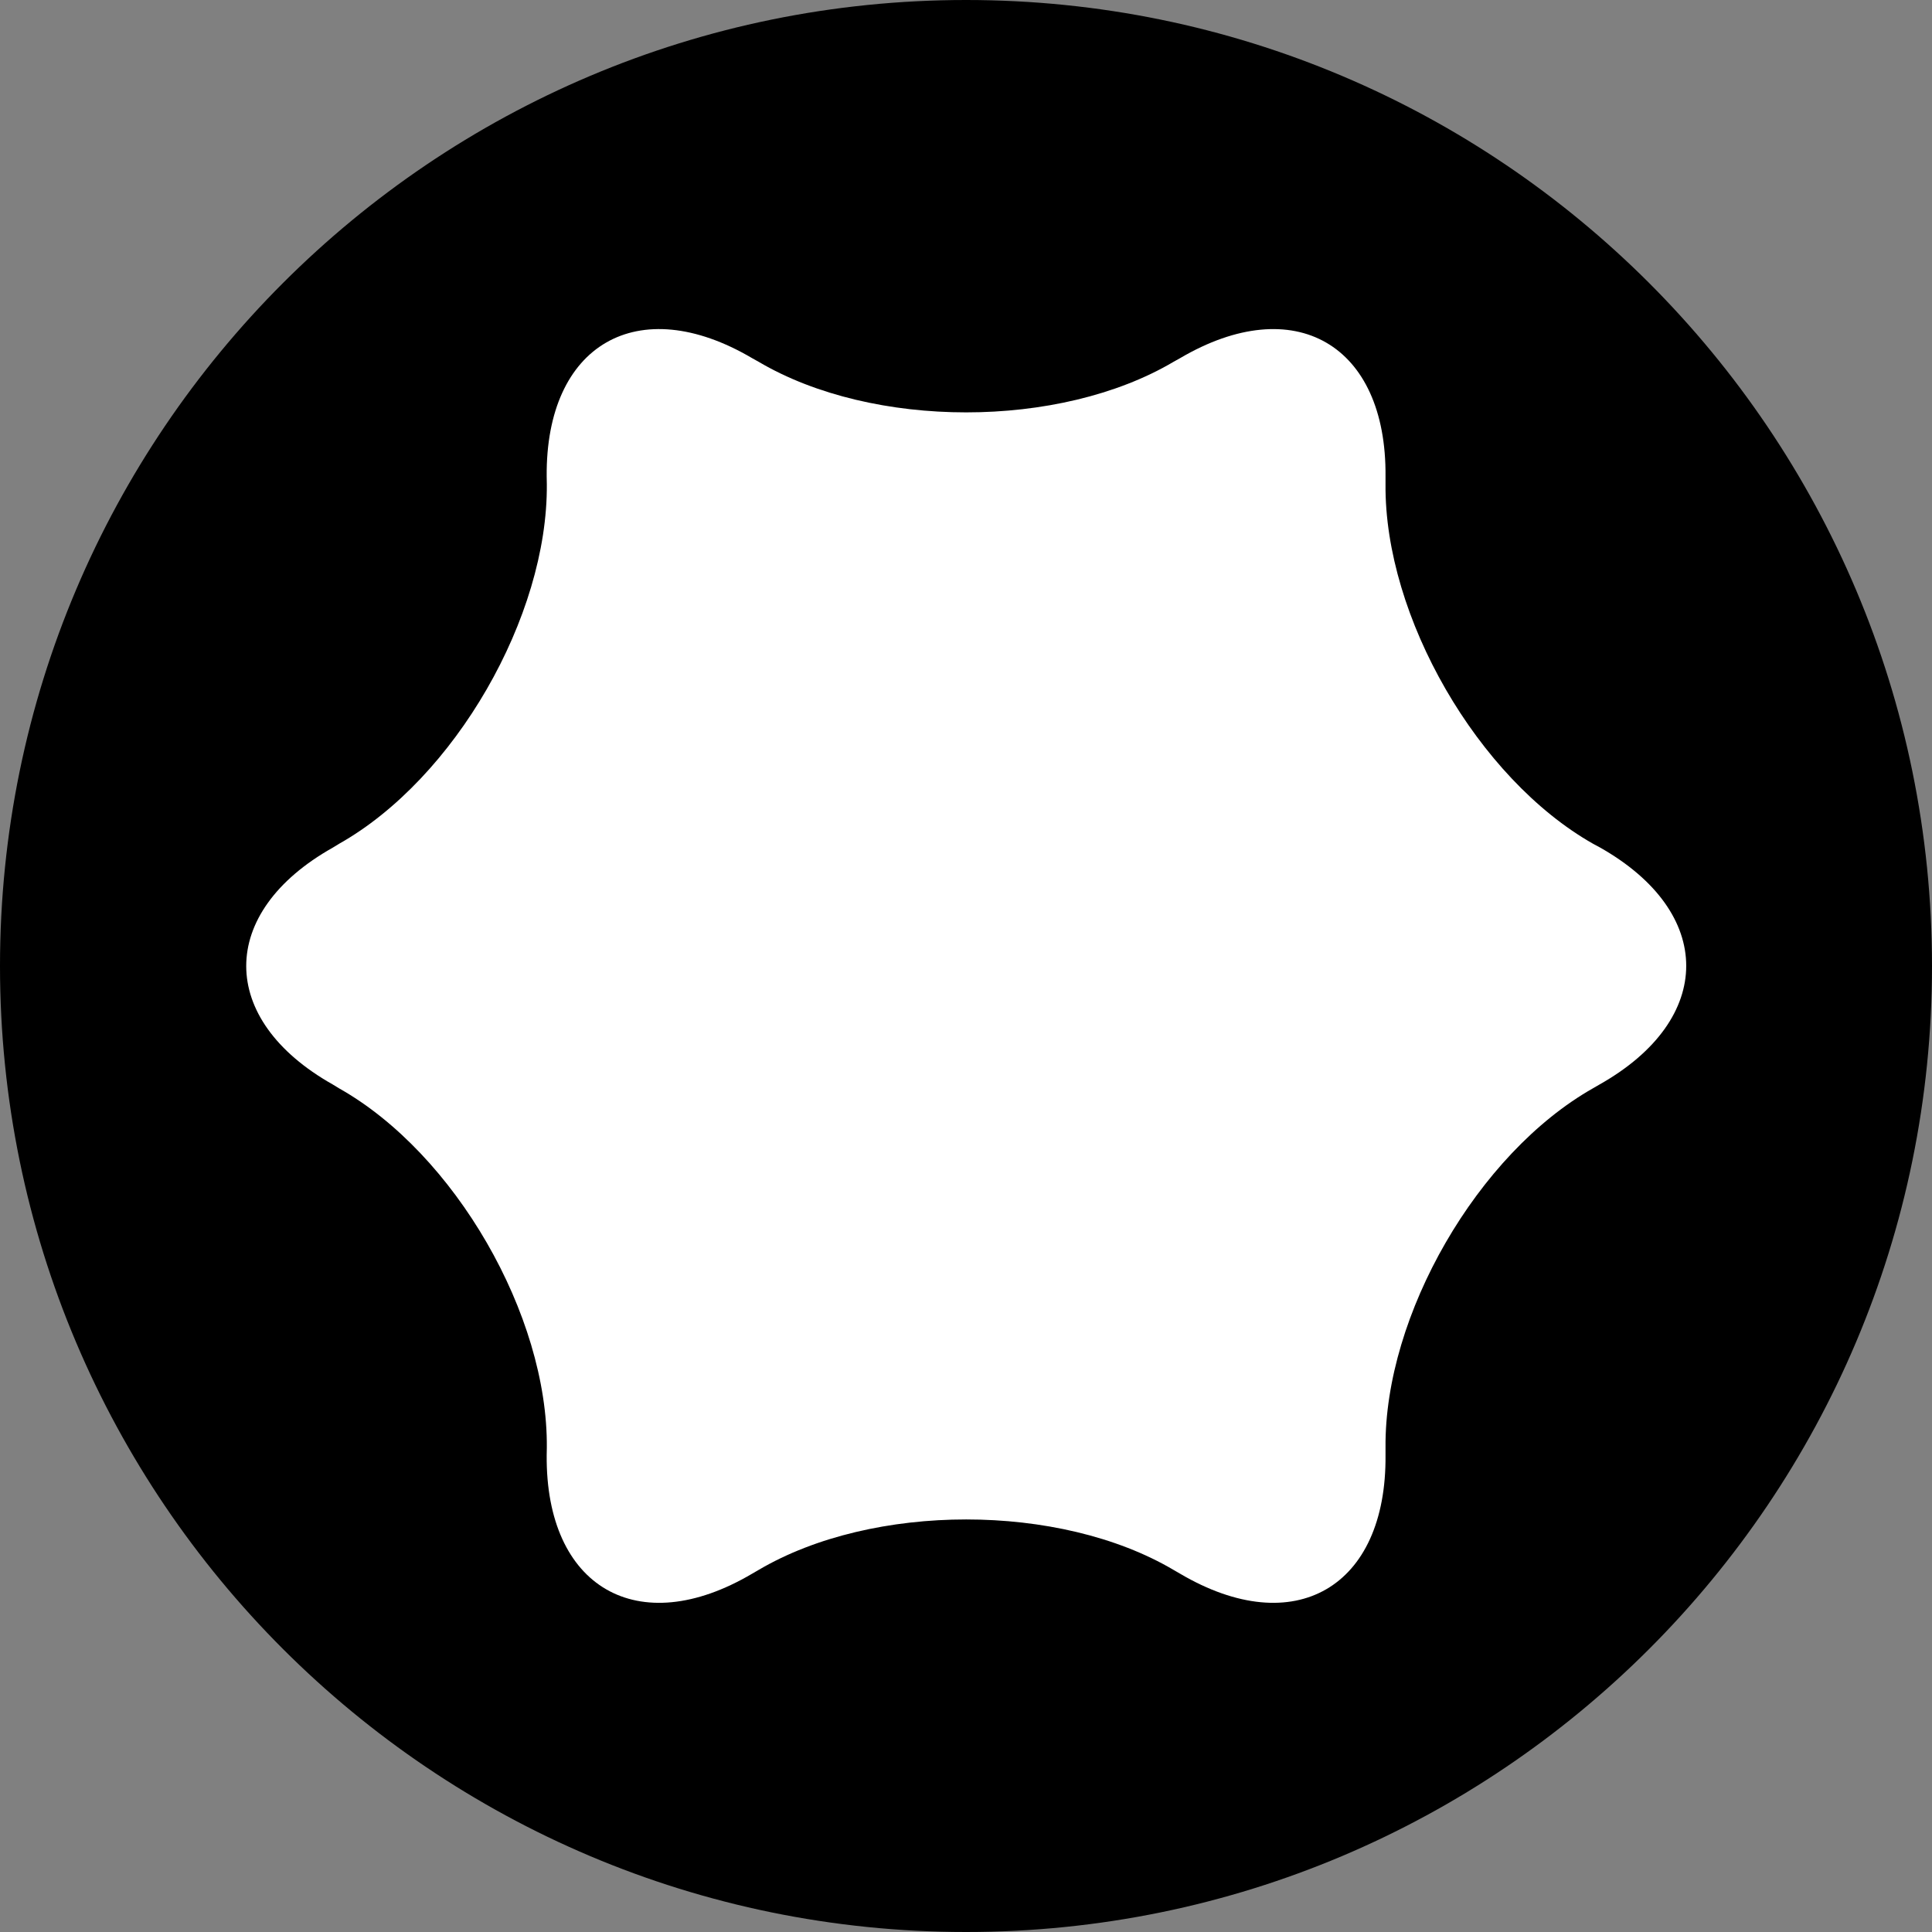
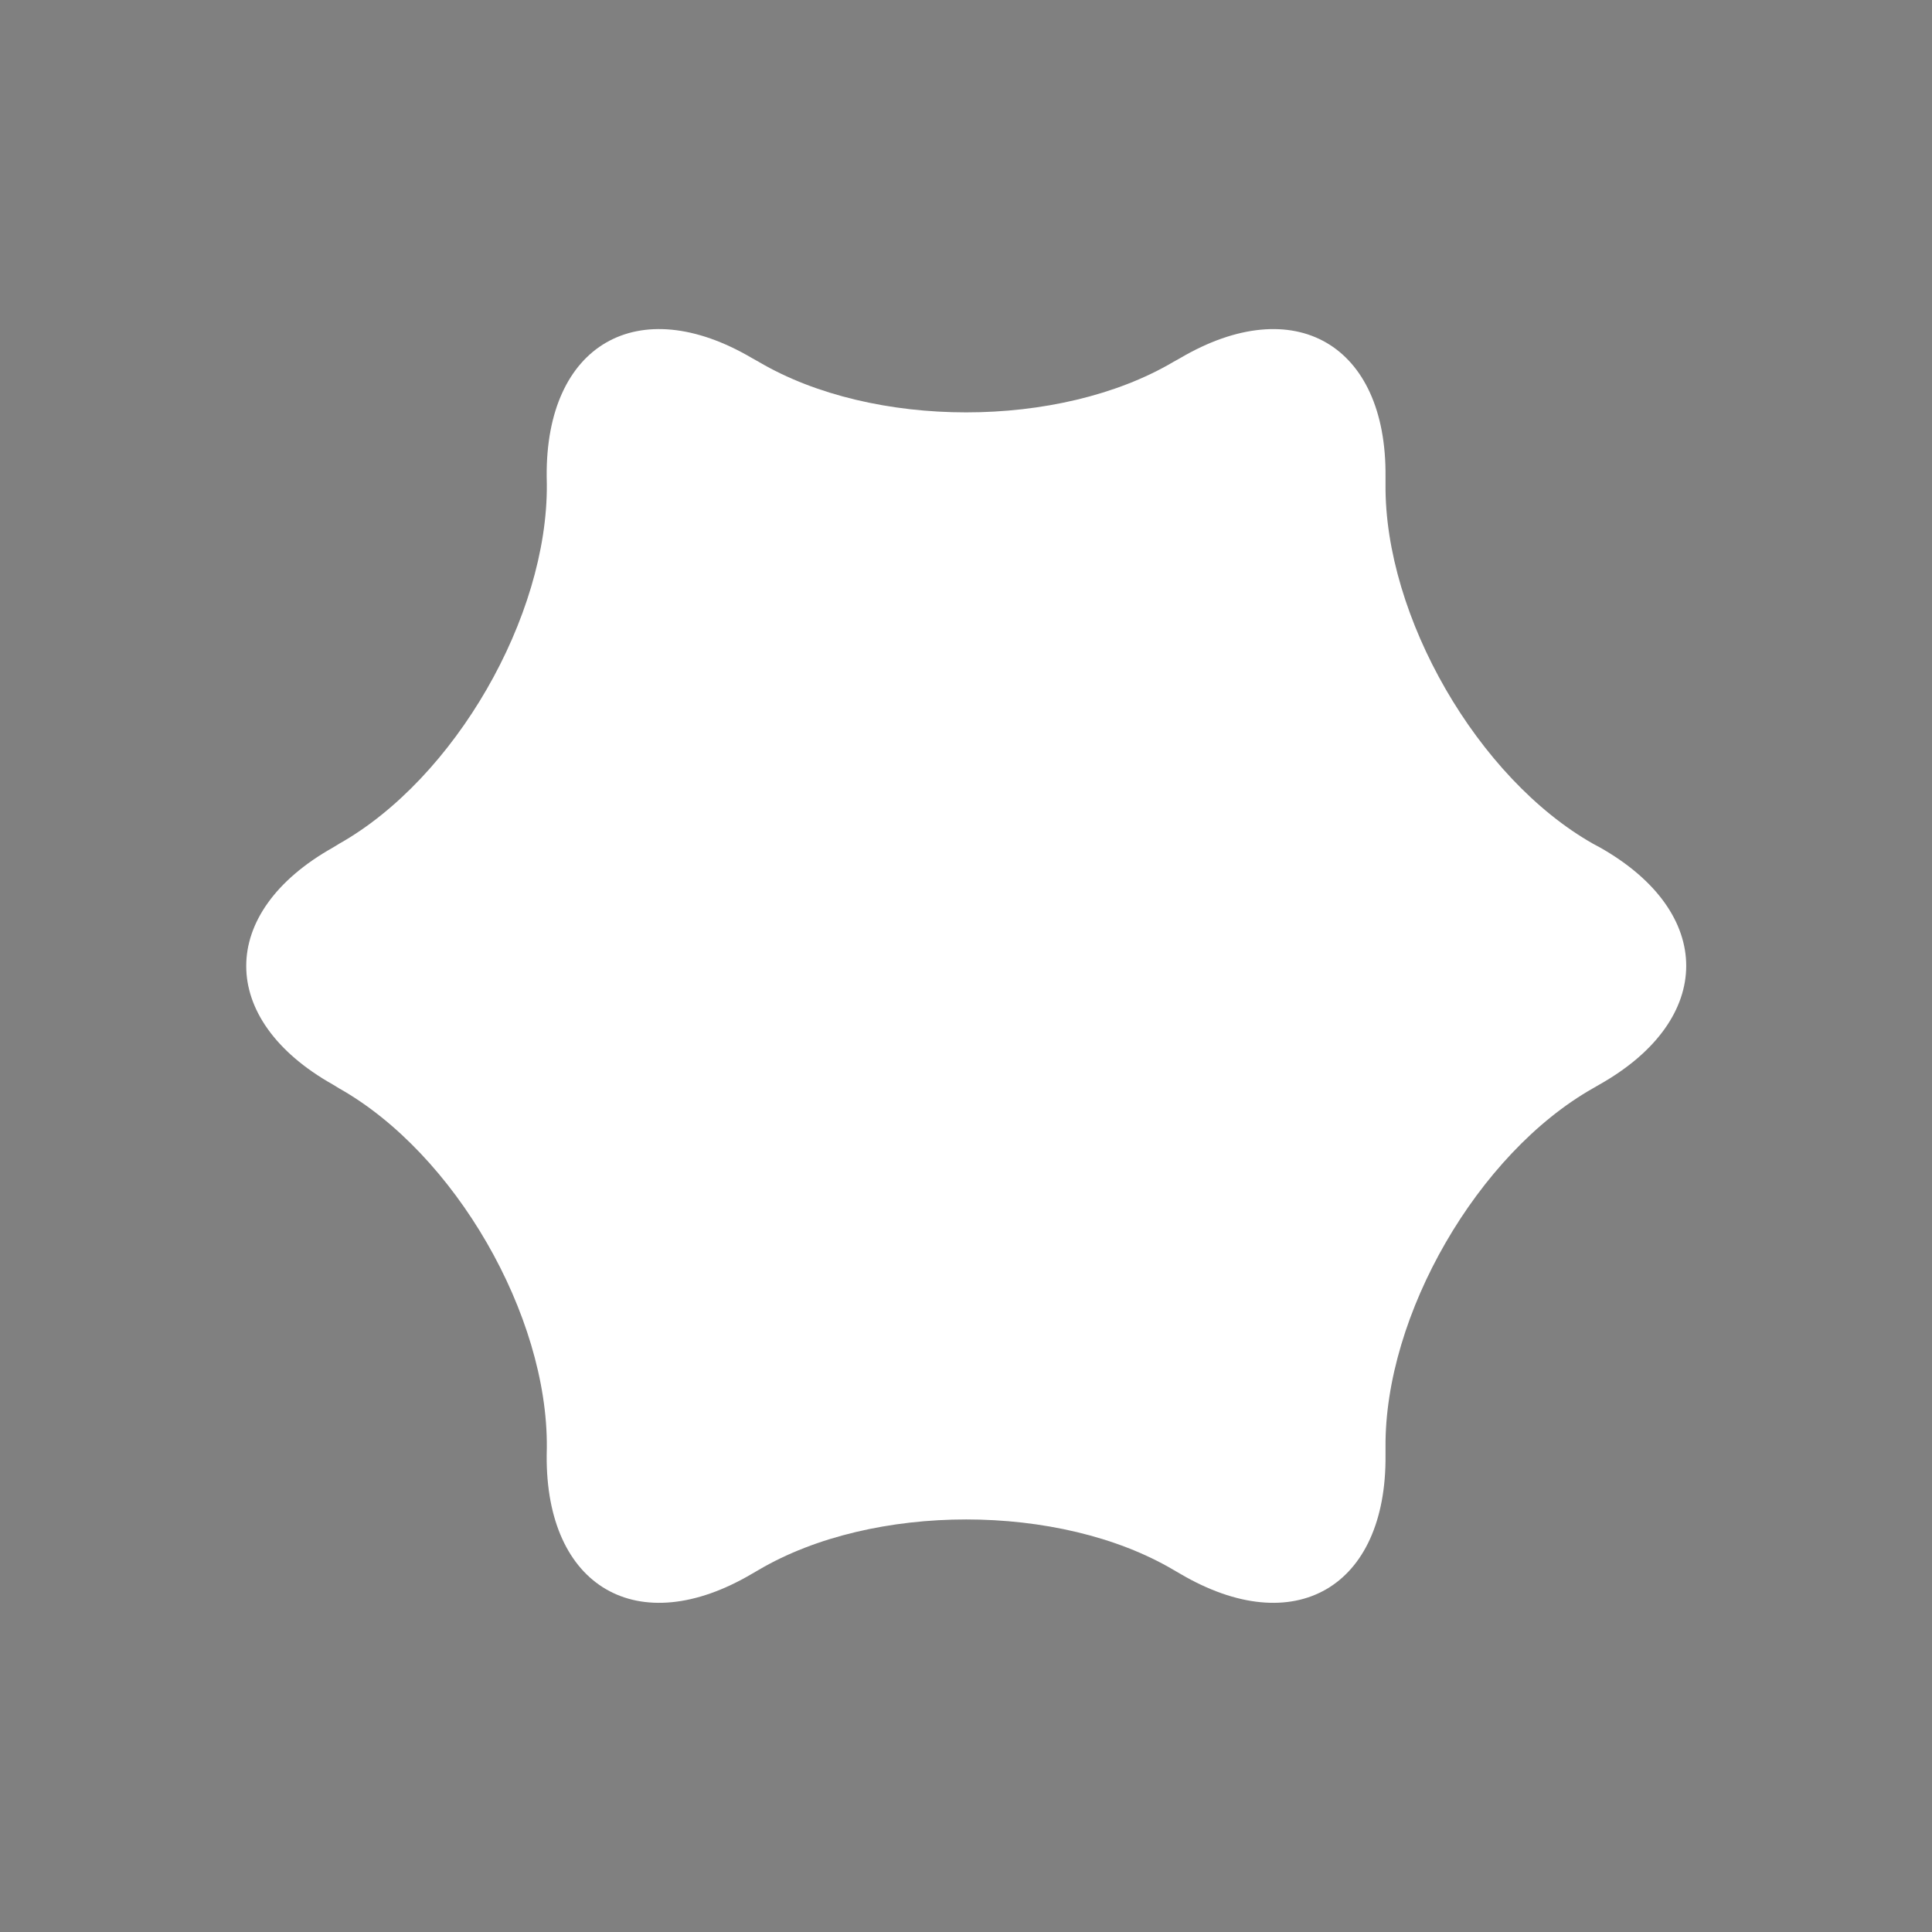
<svg xmlns="http://www.w3.org/2000/svg" version="1.1" id="image" x="0px" y="0px" width="28px" height="28px" viewBox="0 0 28 28" xml:space="preserve">
  <rect x="0" y="0" width="28" height="28" fill="#808080" stroke="none" />
-   <path d="M28,14.001C28,6.269,21.733,0,14.001,0C6.271,0,0,6.269,0,14.001C0,21.731,6.271,28,14.001,28  C21.733,28,28,21.731,28,14.001" />
  <path fill="#FFFFFF" d="M7.923,6.907c-0.017-1.917,1.324-2.69,2.976-1.717l0.095,0.053  c1.656,0.978,4.362,0.978,6.015,0l0.095-0.053c1.656-0.973,2.994-0.199,2.976,1.717v0.111  c-0.017,1.918,1.339,4.266,3.009,5.211l0.095,0.051c1.672,0.943,1.672,2.491,0,3.436l-0.095,0.055  c-1.671,0.945-3.026,3.288-3.009,5.208v0.11c0.018,1.918-1.32,2.694-2.976,1.719l-0.095-0.055  c-1.652-0.976-4.359-0.976-6.015,0l-0.095,0.055c-1.652,0.975-2.992,0.199-2.976-1.719l0.002-0.108  c0.017-1.92-1.333-4.263-3.011-5.208l-0.09-0.055c-1.674-0.943-1.674-2.493,0-3.434l0.09-0.055  c1.677-0.945,3.027-3.293,3.011-5.211L7.923,6.907" />
</svg>